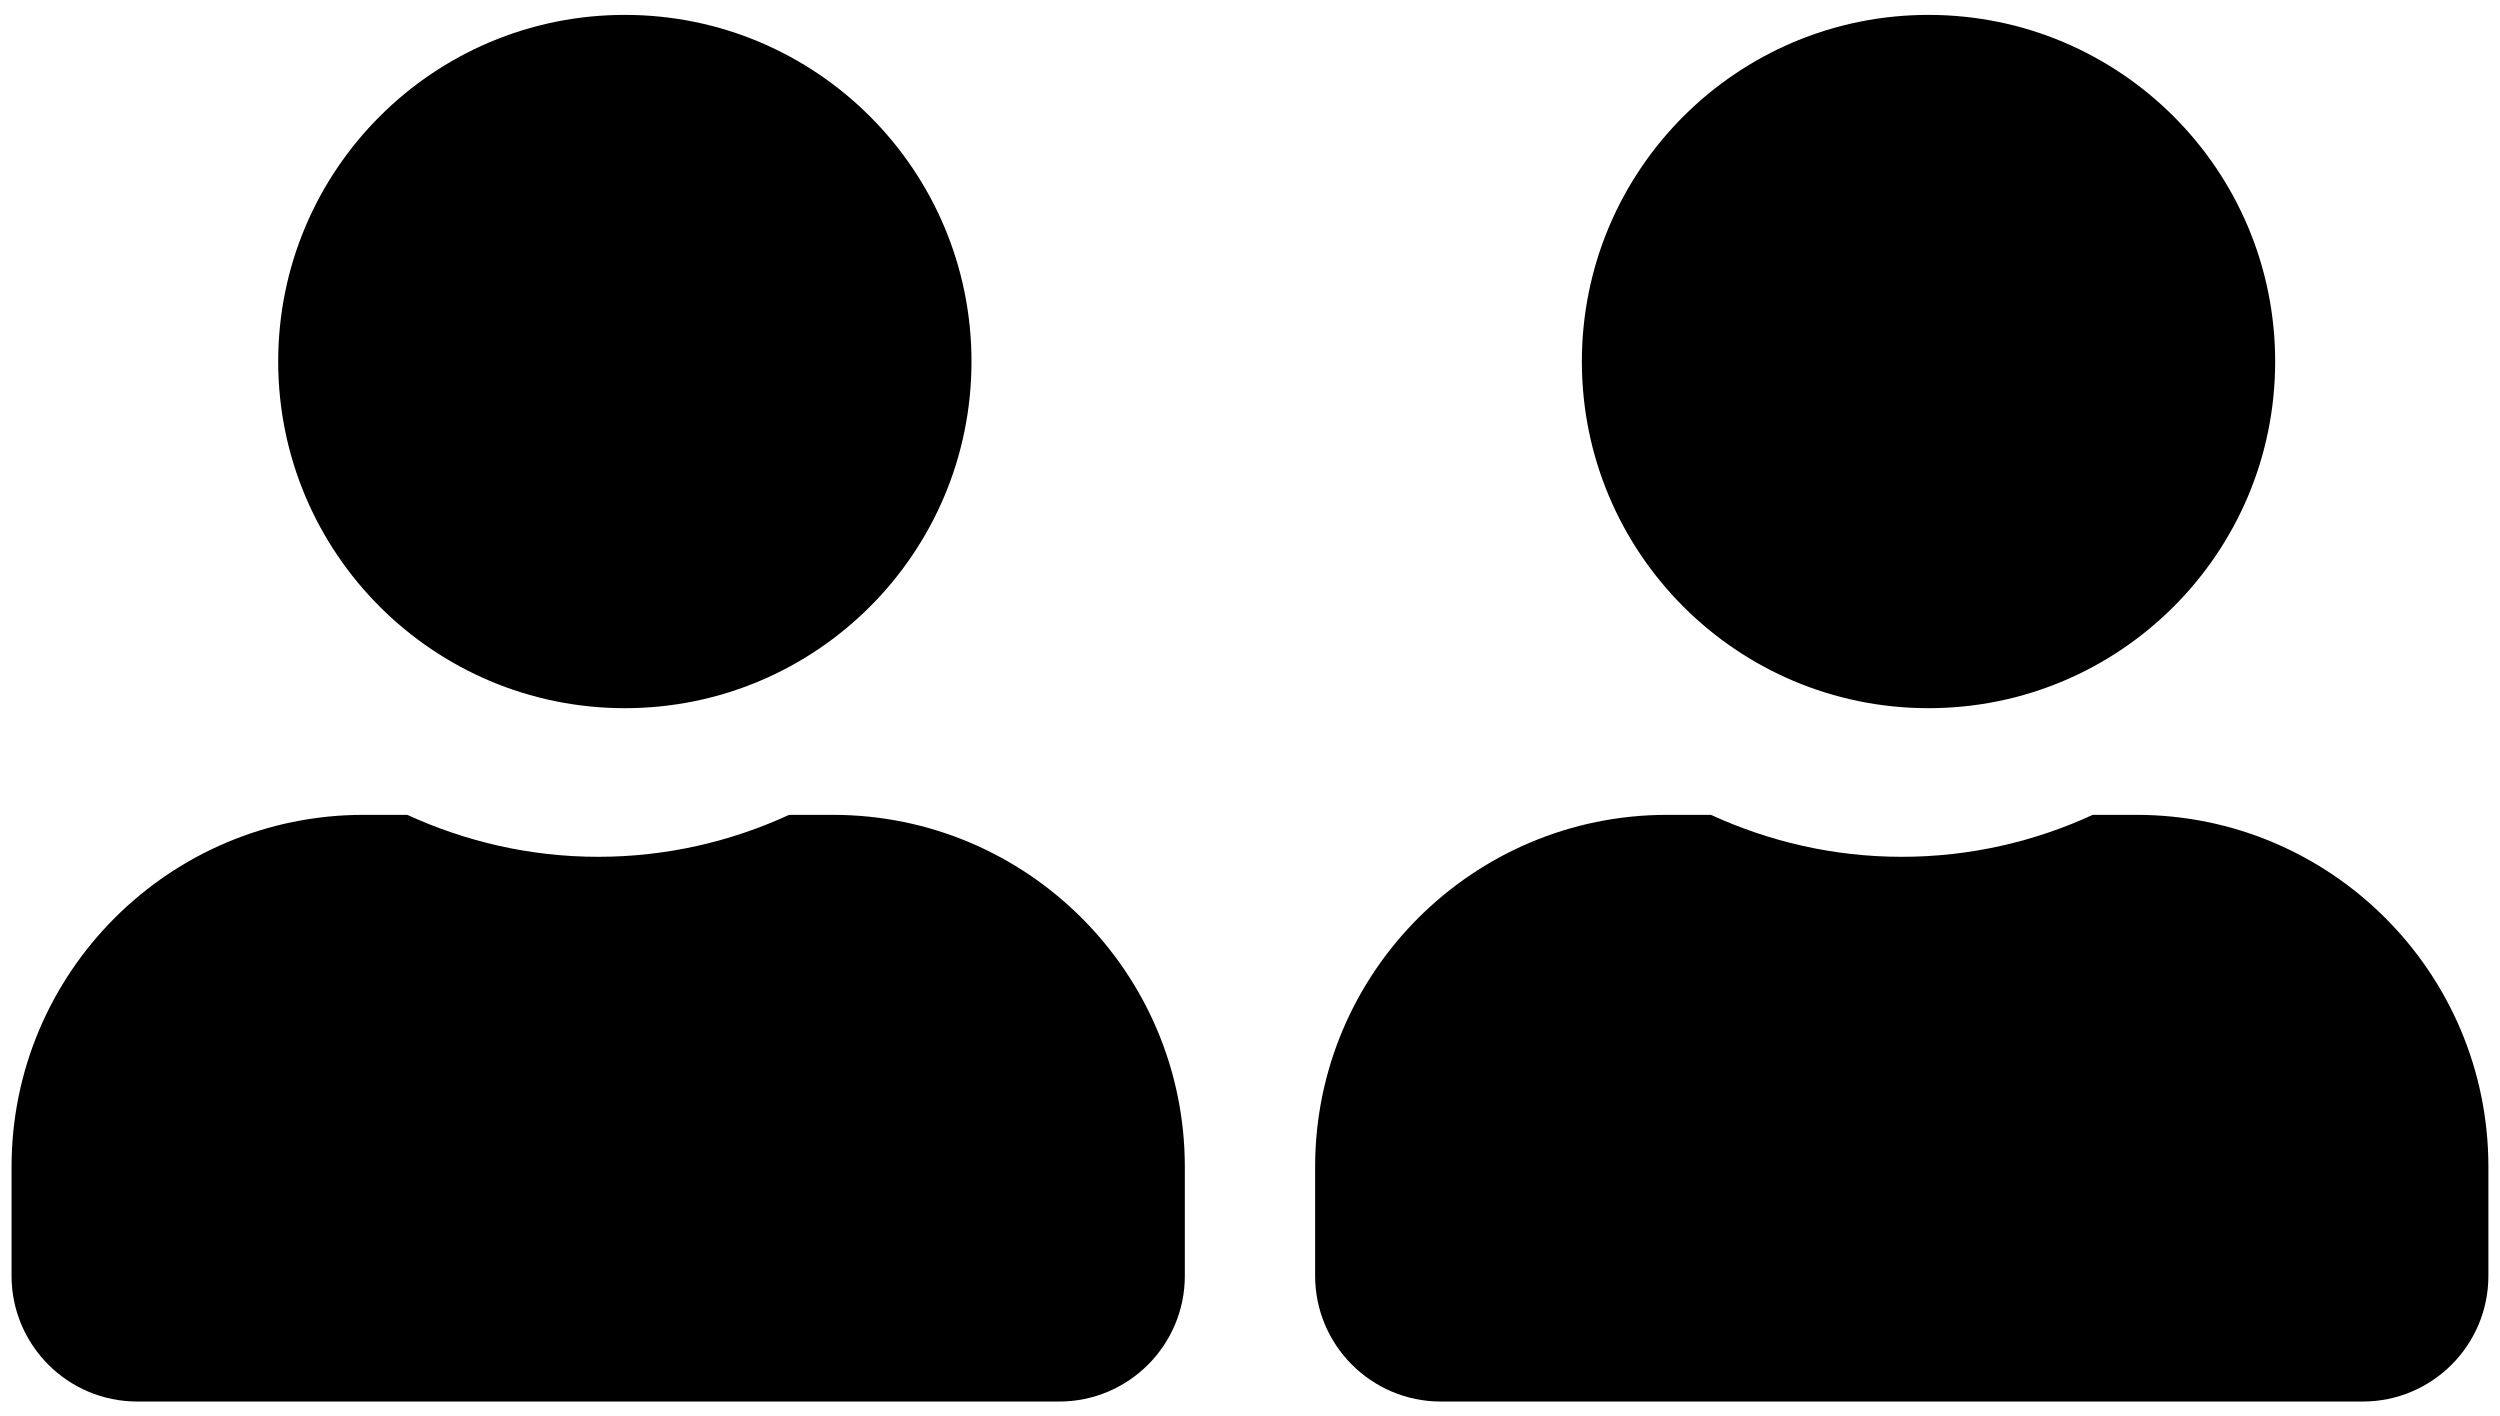
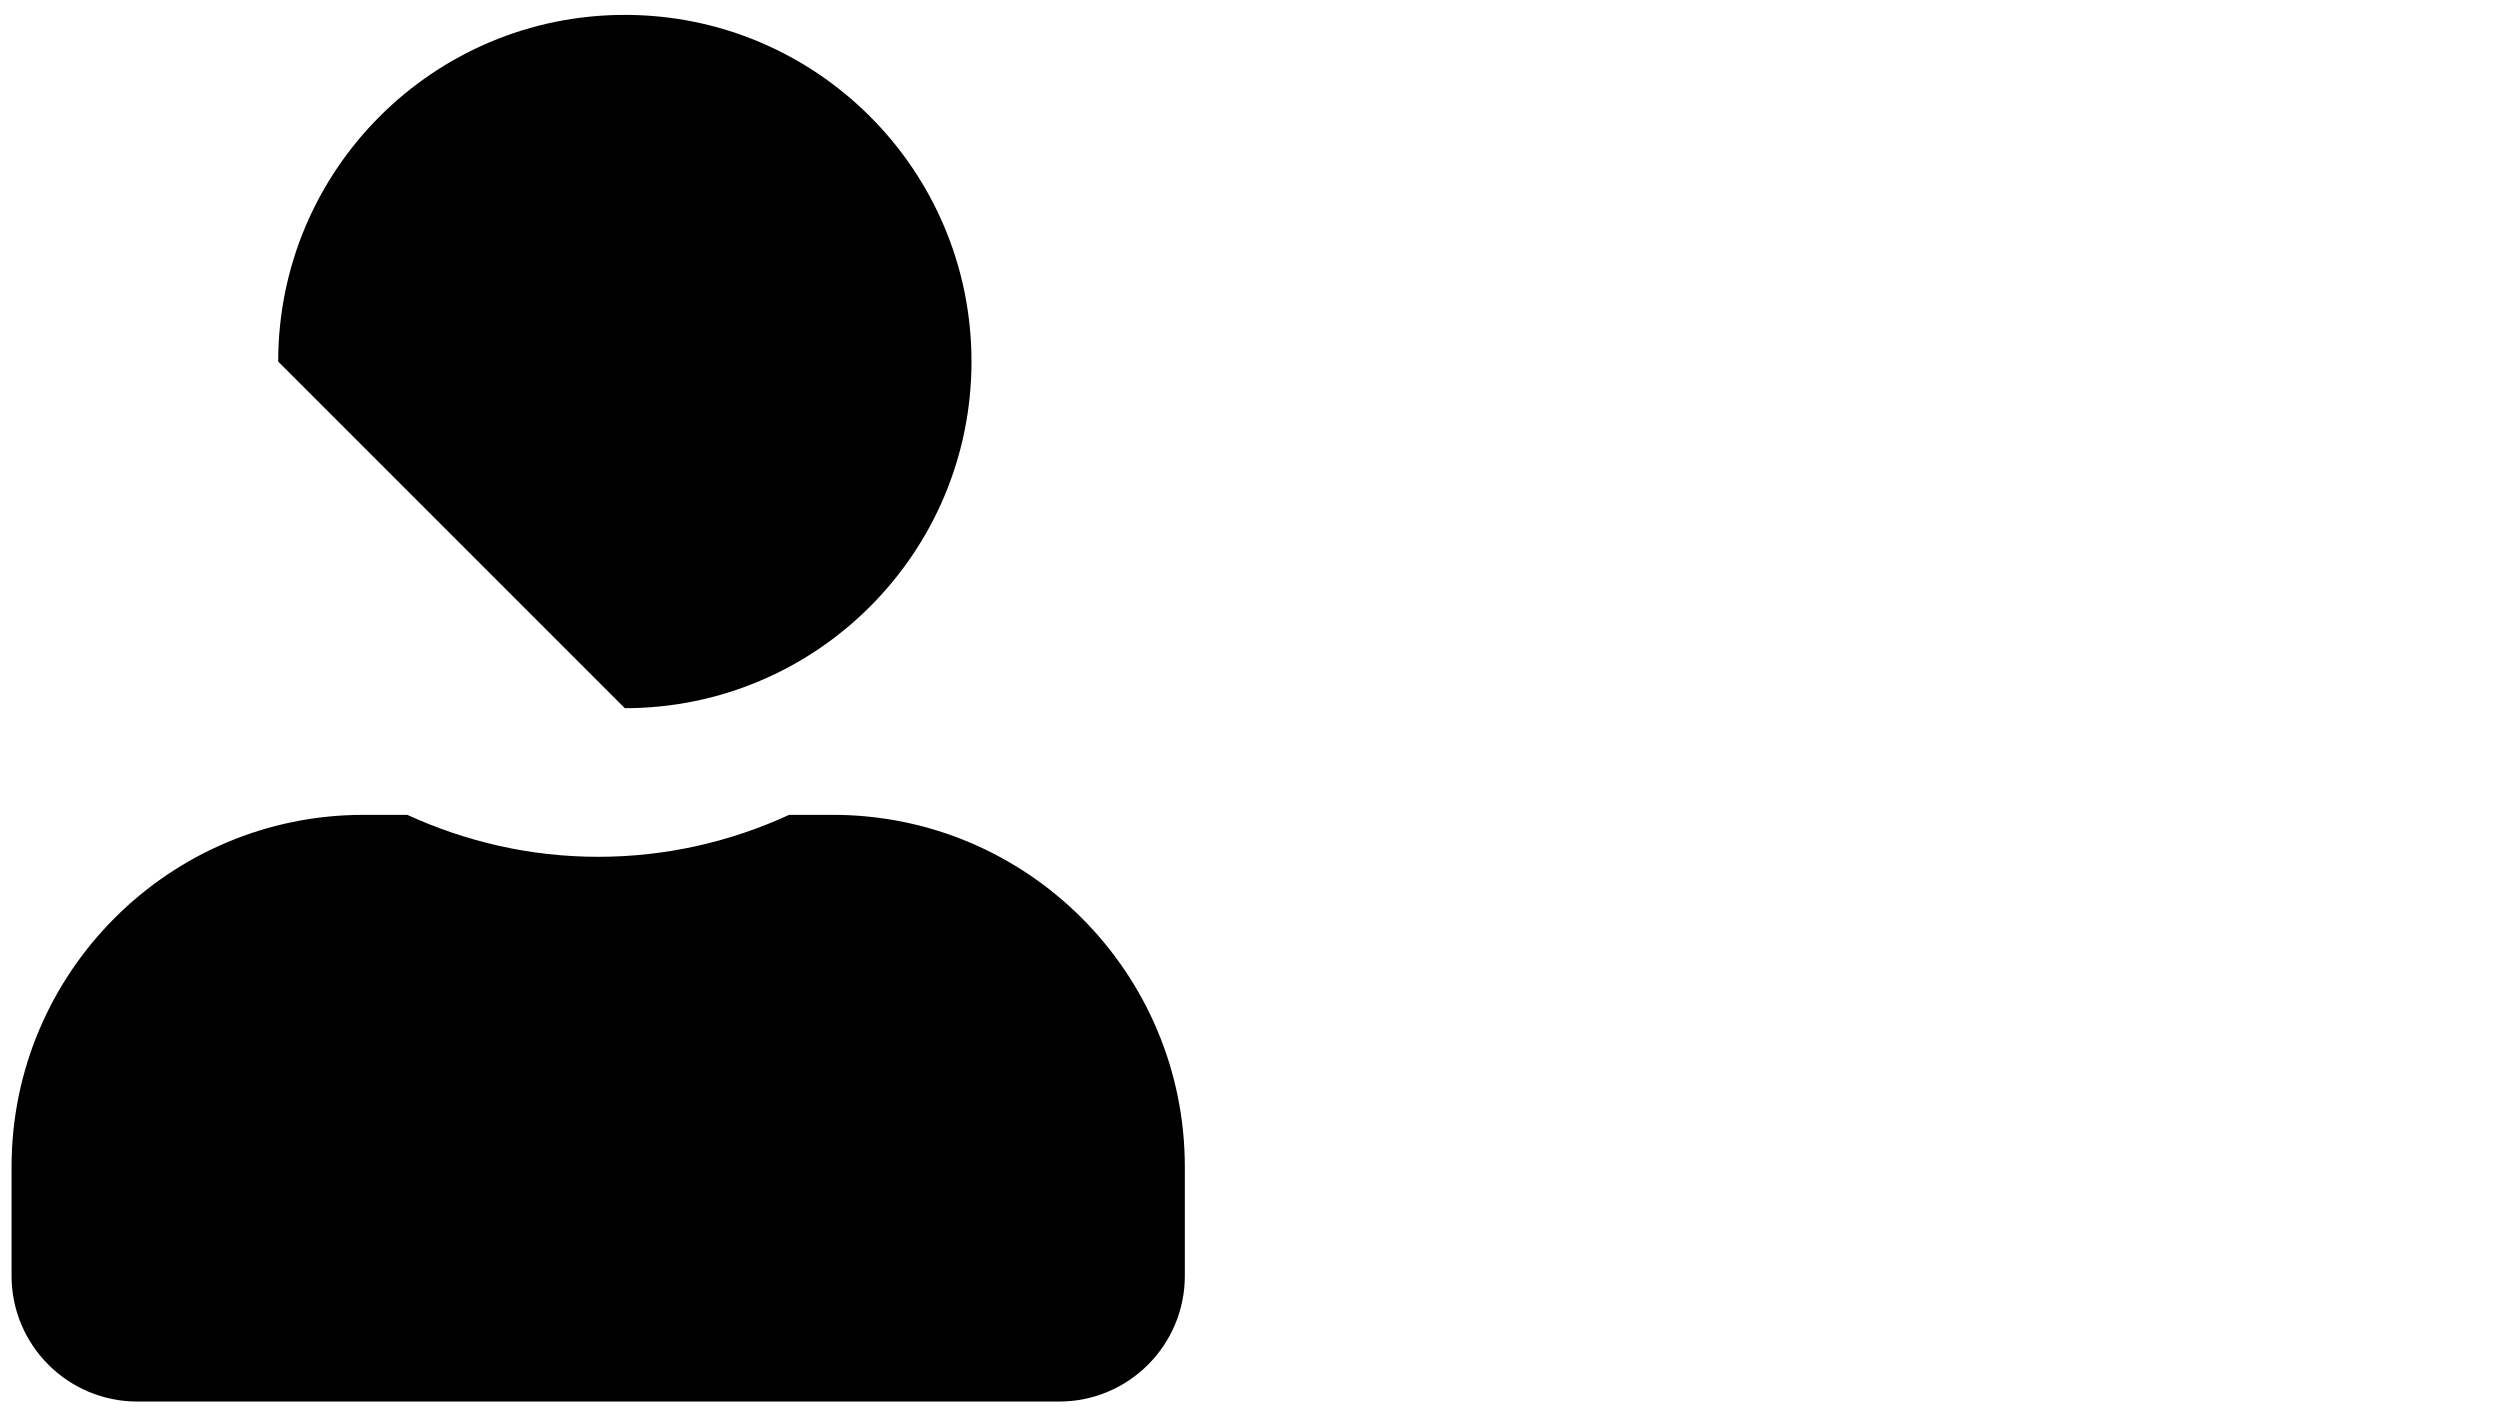
<svg xmlns="http://www.w3.org/2000/svg" xmlns:xlink="http://www.w3.org/1999/xlink" version="1.1" id="Layer_1" x="0px" y="0px" width="48.024px" height="27.208px" viewBox="0 0 48.024 27.208" enable-background="new 0 0 48.024 27.208" xml:space="preserve">
  <g>
    <defs>
      <rect id="SVGID_1_" y="0" width="48.024" height="27.209" />
    </defs>
    <clipPath id="SVGID_2_">
      <use xlink:href="#SVGID_1_" overflow="visible" />
    </clipPath>
-     <path clip-path="url(#SVGID_2_)" d="M37.046,13.604c3.678,0,6.659-2.981,6.659-6.659c0-3.678-2.981-6.659-6.659-6.659   s-6.659,2.981-6.659,6.659C30.387,10.623,33.368,13.604,37.046,13.604 M41.041,15.653h-0.84c-1.117,0.514-2.36,0.806-3.668,0.806   c-1.309,0-2.545-0.292-3.667-0.806h-0.841c-3.732,0-6.762,3.029-6.762,6.762v2.093c0,1.333,1.082,2.415,2.415,2.415h17.709   c1.333,0,2.414-1.082,2.414-2.415v-2.093C47.802,18.682,44.773,15.653,41.041,15.653" />
-     <path clip-path="url(#SVGID_2_)" d="M12.003,13.604c3.678,0,6.659-2.981,6.659-6.659c0-3.678-2.981-6.659-6.659-6.659   c-3.678,0-6.659,2.981-6.659,6.659C5.345,10.623,8.326,13.604,12.003,13.604 M15.999,15.653h-0.84   c-1.117,0.514-2.36,0.806-3.668,0.806s-2.545-0.292-3.667-0.806h-0.84c-3.733,0-6.762,3.029-6.762,6.762v2.093   c0,1.333,1.082,2.415,2.415,2.415h17.709c1.333,0,2.414-1.082,2.414-2.415v-2.093C22.76,18.682,19.731,15.653,15.999,15.653" />
+     <path clip-path="url(#SVGID_2_)" d="M12.003,13.604c3.678,0,6.659-2.981,6.659-6.659c0-3.678-2.981-6.659-6.659-6.659   c-3.678,0-6.659,2.981-6.659,6.659M15.999,15.653h-0.84   c-1.117,0.514-2.36,0.806-3.668,0.806s-2.545-0.292-3.667-0.806h-0.84c-3.733,0-6.762,3.029-6.762,6.762v2.093   c0,1.333,1.082,2.415,2.415,2.415h17.709c1.333,0,2.414-1.082,2.414-2.415v-2.093C22.76,18.682,19.731,15.653,15.999,15.653" />
  </g>
</svg>